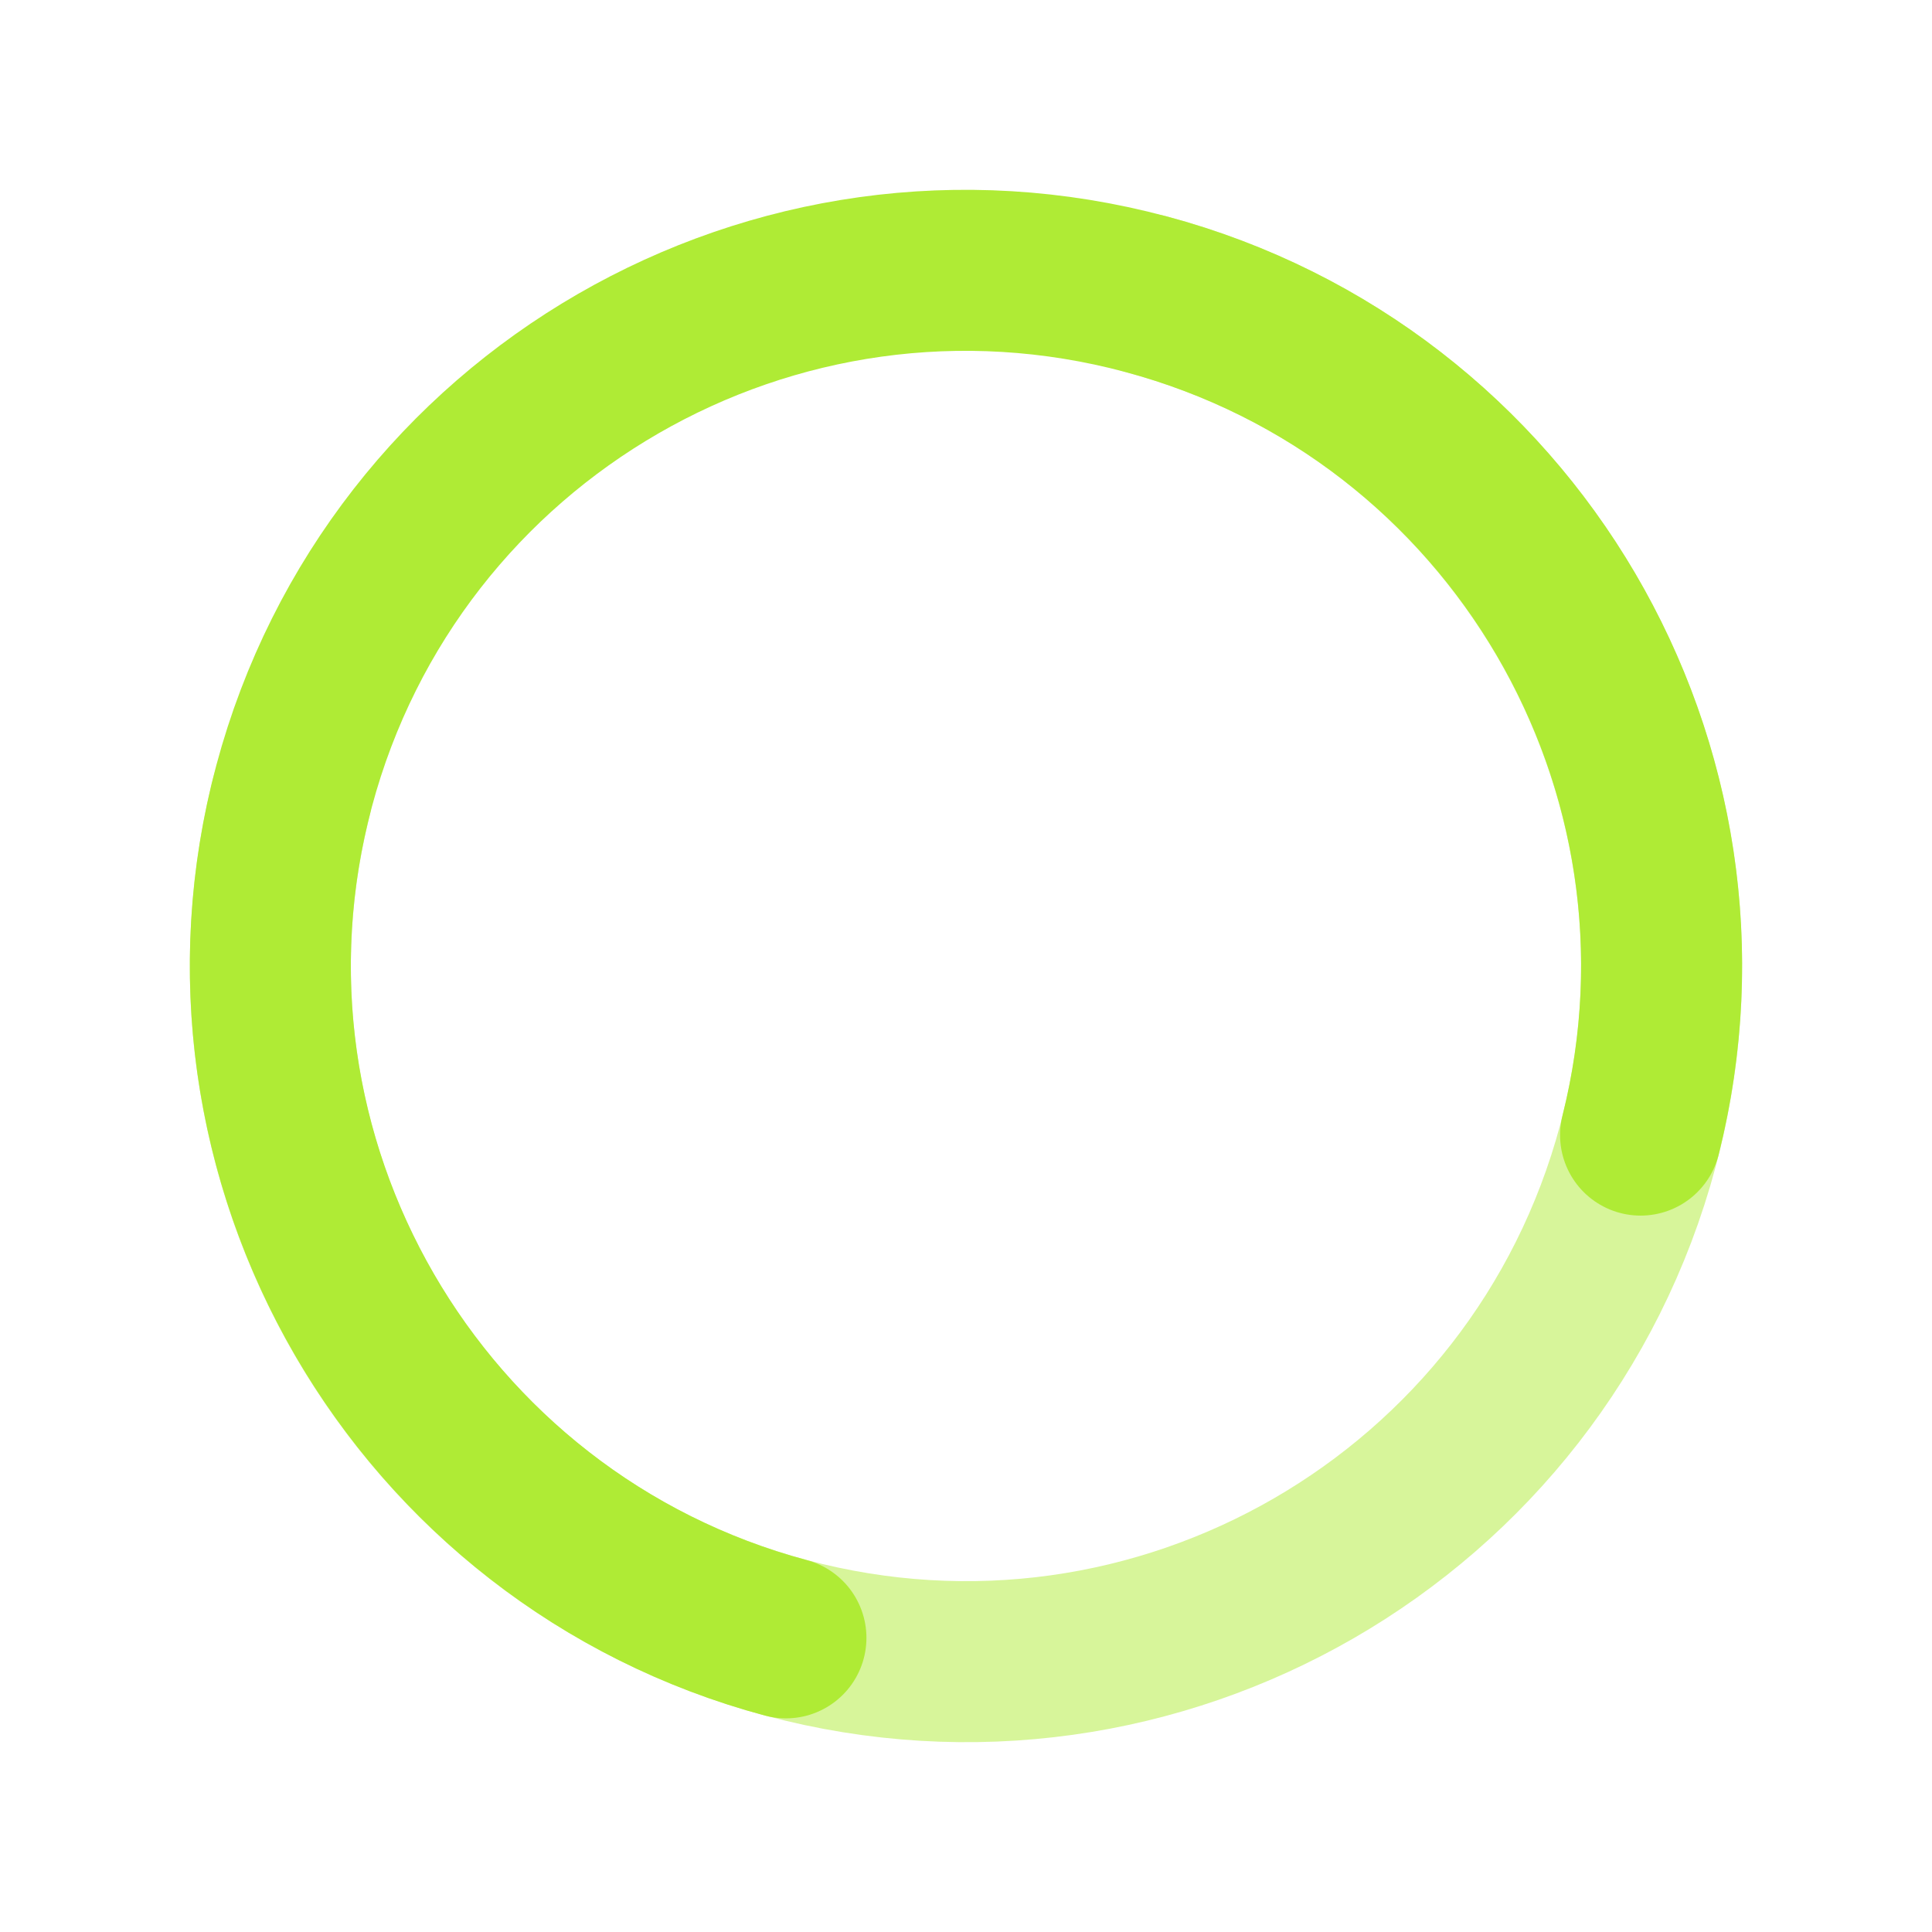
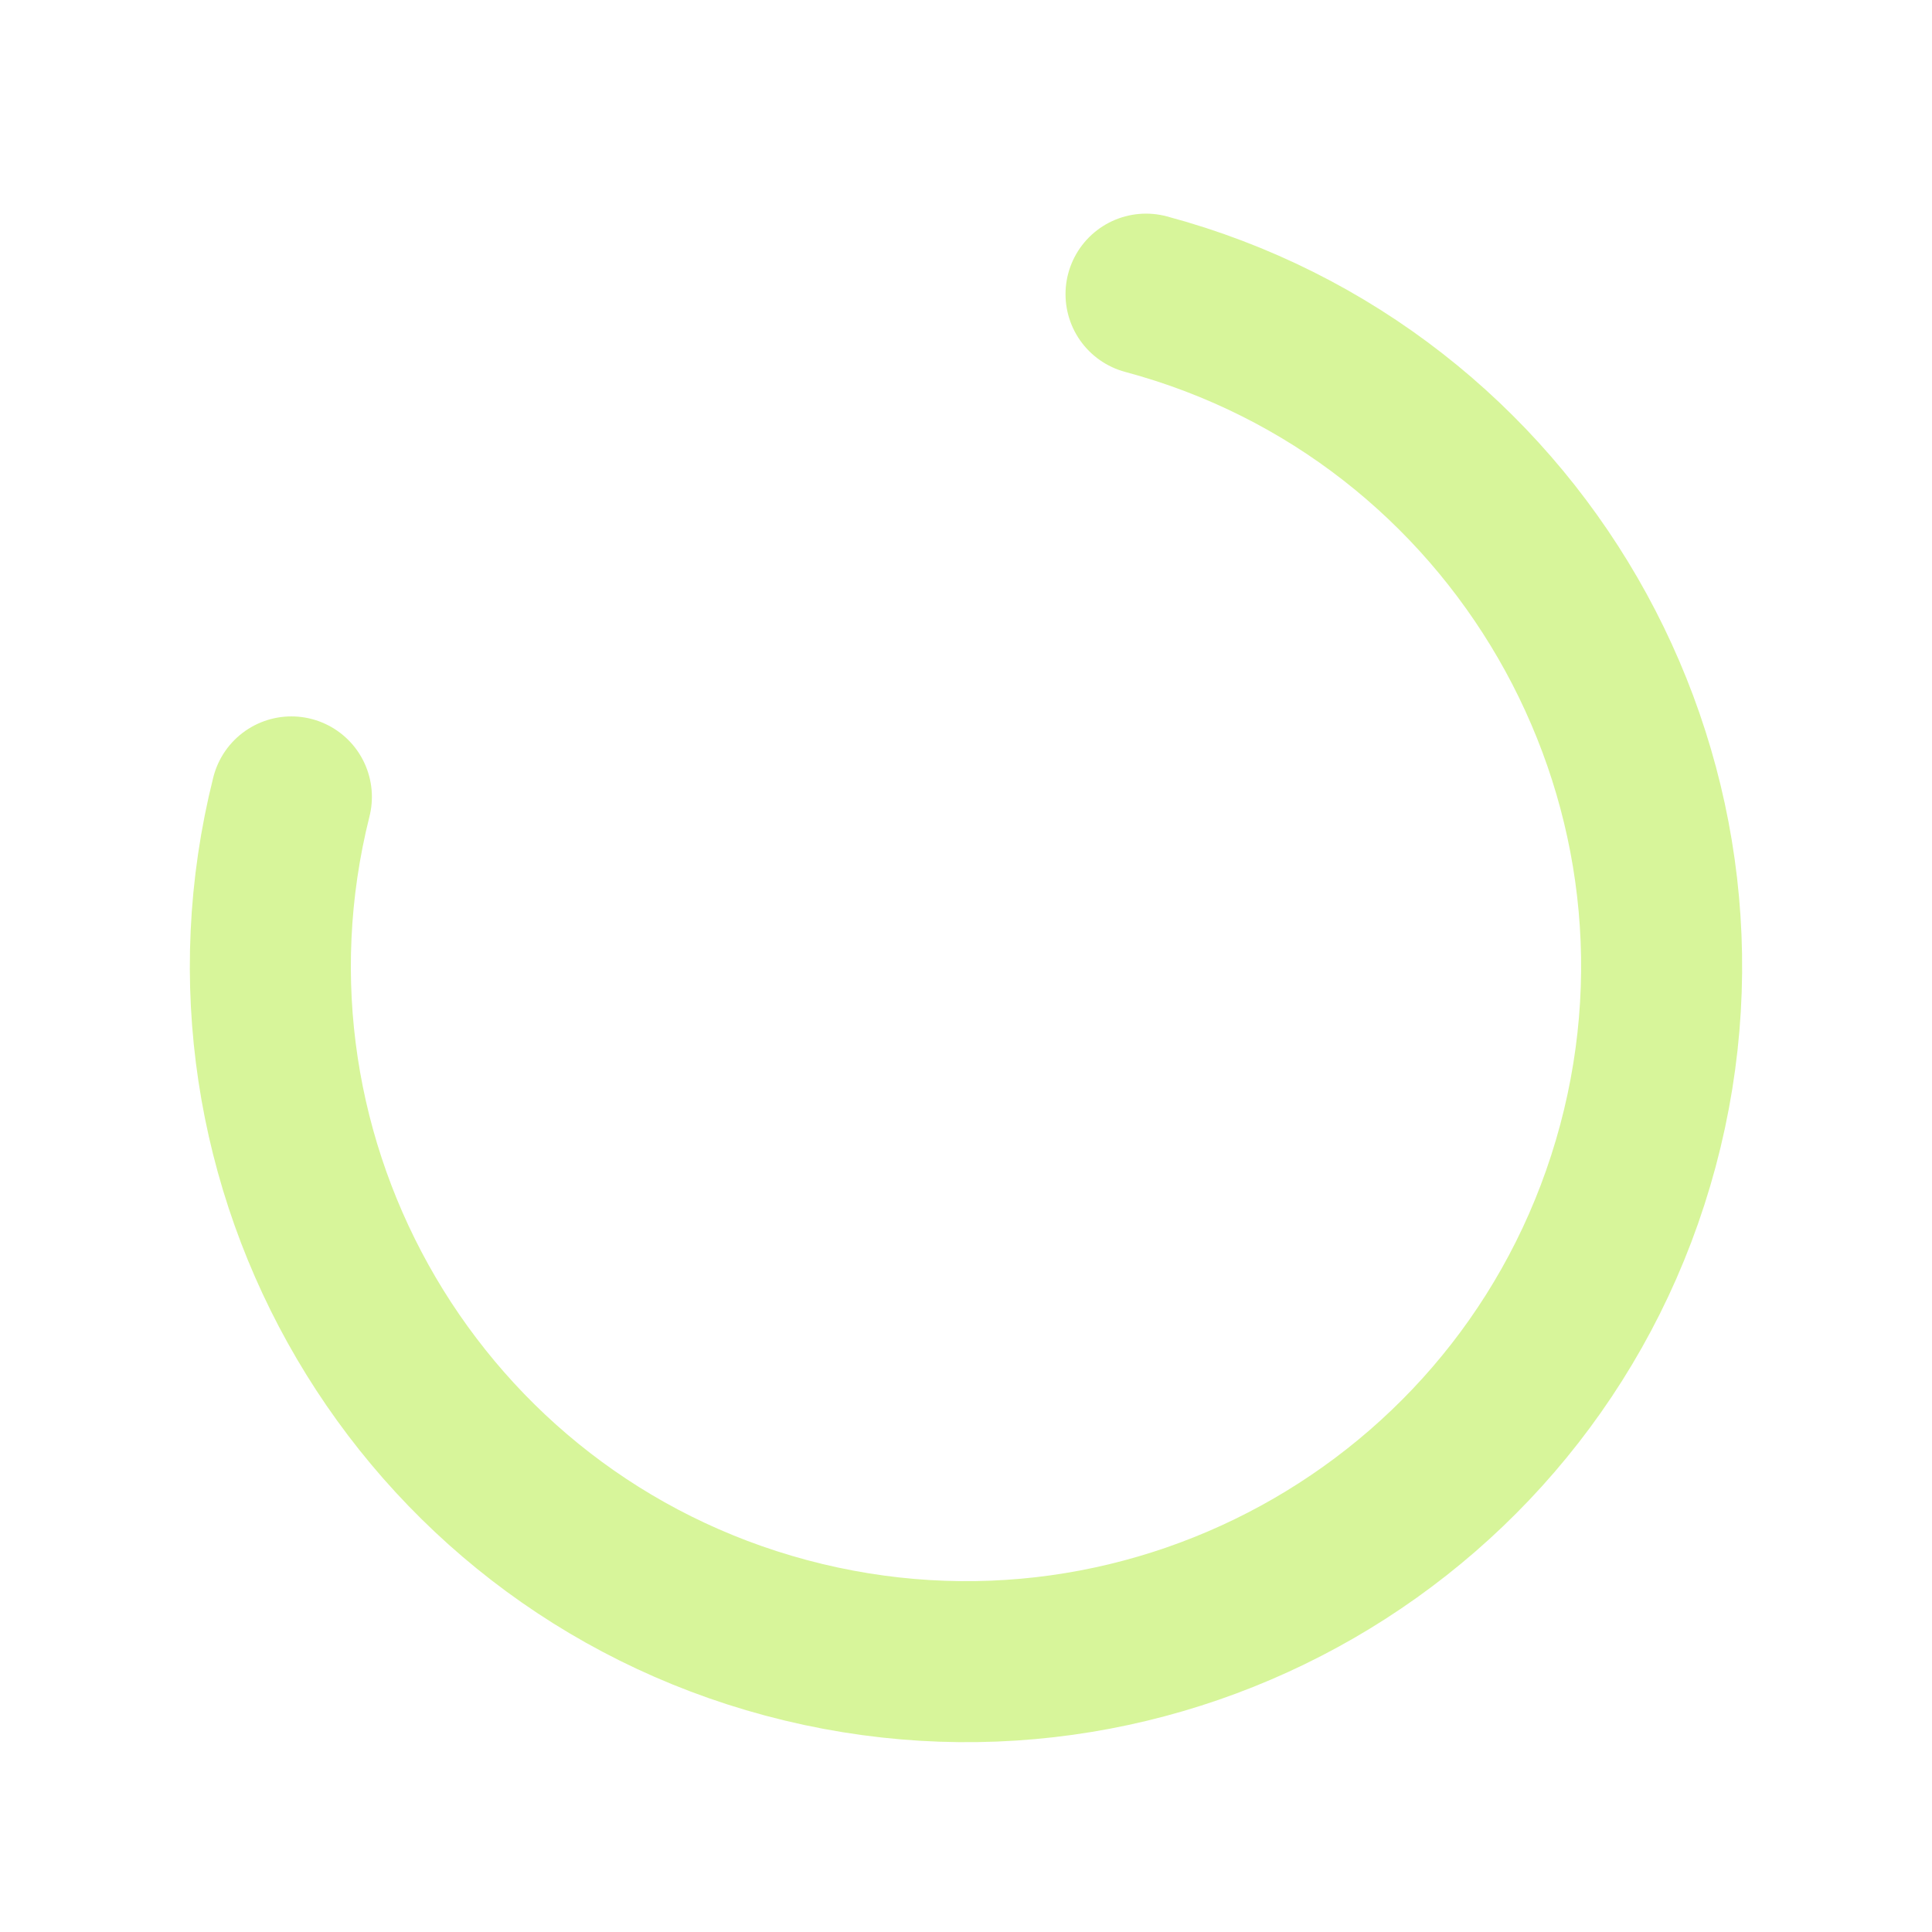
<svg xmlns="http://www.w3.org/2000/svg" width="44" height="44" viewBox="0 0 44 44" fill="none">
  <g clip-path="url(#clip0_1037_8859)">
    <mask id="mask0_1037_8859" style="mask-type:luminance" maskUnits="userSpaceOnUse" x="0" y="0" width="44" height="44">
-       <path d="M0 44L44 44L44 0L1.15398e-05 -1.15398e-05L0 44Z" fill="white" />
+       <path d="M0 44L44 44L44 0L1.15398e-05 -1.15398e-05Z" fill="white" />
    </mask>
    <g mask="url(#mask0_1037_8859)">
      <path d="M6.636 18.149C4.535 26.52 9.534 35.058 17.901 37.3C26.351 39.564 35.036 34.549 37.301 26.099C39.565 17.649 34.52 8.955 26.1 6.699" stroke="#D7F59A" stroke-width="3.667" stroke-miterlimit="10" stroke-linecap="round" />
    </g>
    <mask id="mask1_1037_8859" style="mask-type:luminance" maskUnits="userSpaceOnUse" x="0" y="0" width="44" height="44">
-       <path d="M44 0H0V44H44V0Z" fill="white" />
-     </mask>
+       </mask>
    <g mask="url(#mask1_1037_8859)">
-       <path d="M37.363 25.851C39.464 17.48 34.465 8.942 26.098 6.7C17.648 4.436 8.963 9.451 6.698 17.901C4.434 26.351 9.479 35.044 17.899 37.301" stroke="#AFEB35" stroke-width="3.667" stroke-miterlimit="10" stroke-linecap="round" />
-     </g>
+       </g>
  </g>
  <defs>
    <clipPath id="clip0_1037_8859">
      <rect width="44" height="44" fill="white" />
    </clipPath>
  </defs>
</svg>